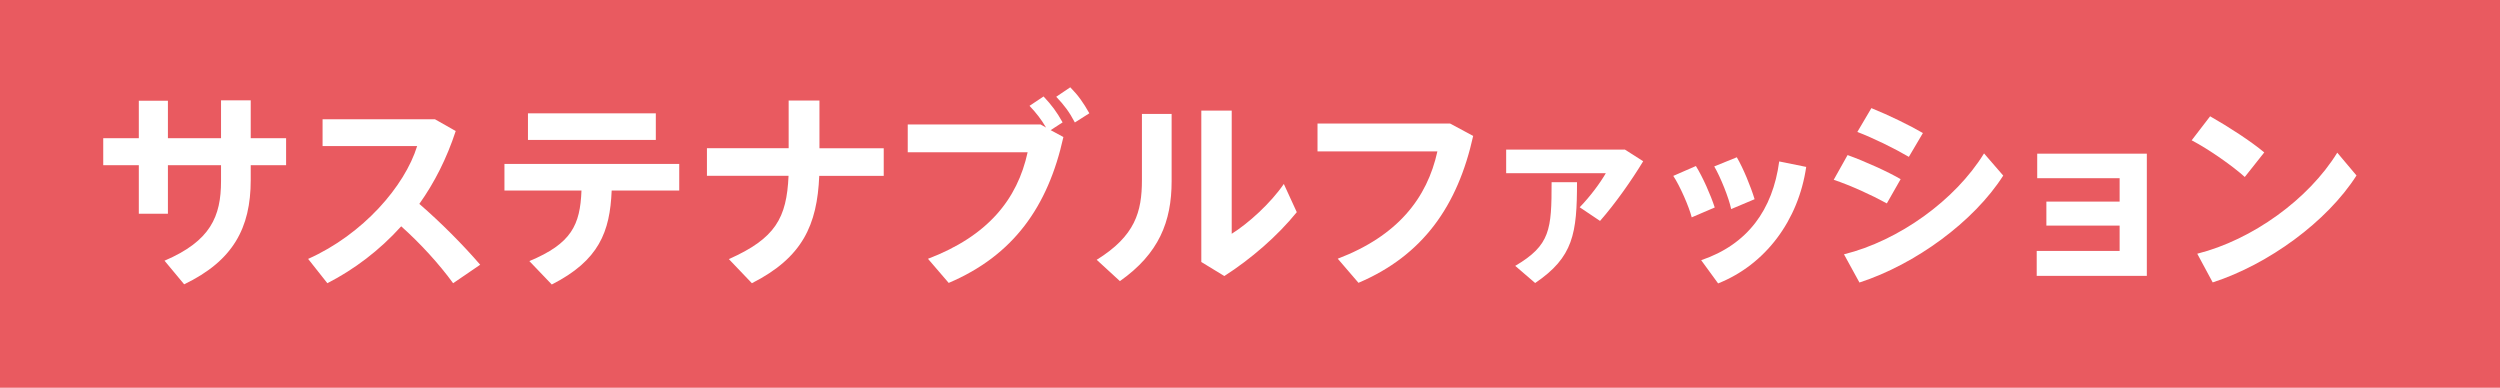
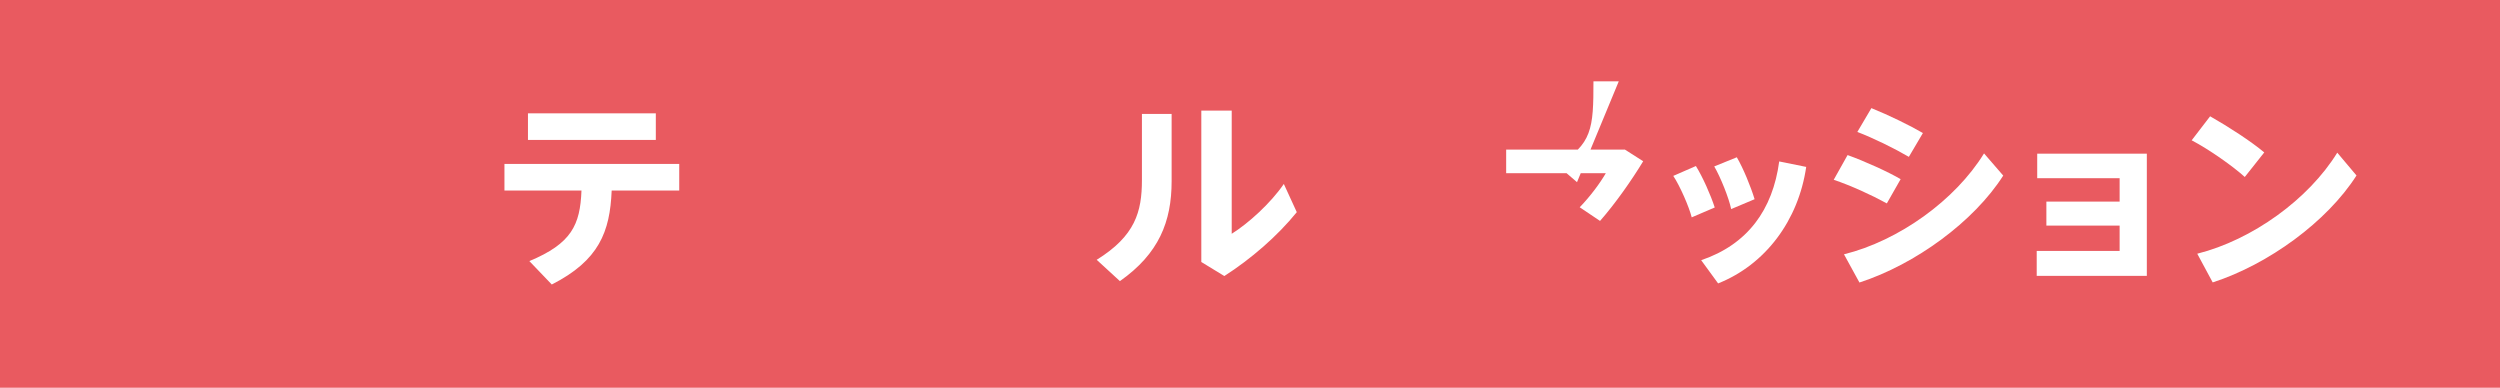
<svg xmlns="http://www.w3.org/2000/svg" id="uuid-10043e48-0bb9-4c3b-a236-52e106be22a5" data-name="レイヤー 2" width="250.87" height="38.91" viewBox="0 0 250.87 38.91">
  <defs>
    <style>
      .uuid-f23d0c91-65a9-4484-bce1-d31ab722b391 {
        fill: #e95a60;
      }

      .uuid-fbe00fce-447b-45c6-b7bf-b59f1e9195f0 {
        fill: #fff;
      }
    </style>
  </defs>
  <g id="uuid-0eef0ffa-6231-43f4-8389-c91fc2835613" data-name="レイヤー 1">
    <g>
      <rect class="uuid-f23d0c91-65a9-4484-bce1-d31ab722b391" width="250.87" height="38.91" />
-       <path class="uuid-fbe00fce-447b-45c6-b7bf-b59f1e9195f0" d="M13.93,13.87v-3.76h2.92v3.76h5.33v-3.8h2.98v3.8h3.55v2.71h-3.55v1.49c0,4.83-1.79,8.11-6.68,10.46l-1.97-2.37c4.62-1.97,5.67-4.45,5.67-7.98v-1.6h-5.33v4.87h-2.92v-4.87h-3.57v-2.71h3.57Z" />
-       <path class="uuid-fbe00fce-447b-45c6-b7bf-b59f1e9195f0" d="M48.18,26.57l-2.71,1.85c-1.37-1.89-3.28-3.99-5.21-5.71-2.18,2.42-4.72,4.33-7.41,5.71l-1.93-2.44c5.52-2.46,9.7-7.31,10.94-11.32h-9.49v-2.69h11.28l2.08,1.18c-.9,2.75-2.14,5.19-3.65,7.31,2.18,1.89,4.35,4.07,6.11,6.11Z" />
      <path class="uuid-fbe00fce-447b-45c6-b7bf-b59f1e9195f0" d="M55.37,28.55l-2.25-2.35c4.22-1.76,5.1-3.61,5.23-7.08h-7.73v-2.67h17.54v2.67h-6.78c-.17,4.14-1.26,7.01-6.01,9.43Zm10.44-17.18v2.67h-12.83v-2.67h12.83Z" />
-       <path class="uuid-fbe00fce-447b-45c6-b7bf-b59f1e9195f0" d="M79.14,14.88v-4.79h3.09v4.79h6.45v2.77h-6.47c-.21,4.94-1.68,8.19-6.76,10.77l-2.31-2.42c4.68-2.08,5.8-4.12,5.99-8.36h-8.19v-2.77h8.21Z" />
-       <path class="uuid-fbe00fce-447b-45c6-b7bf-b59f1e9195f0" d="M104.4,12.48l.57,.32c-.48-.82-.97-1.45-1.66-2.18l1.41-.94c.82,.88,1.3,1.51,1.91,2.6l-1.2,.78,1.28,.69c-1.55,7.01-5.04,11.89-11.51,14.64l-2.08-2.42c6.01-2.29,8.97-5.96,10-10.69h-12.03v-2.79h13.31Zm4.91-1.11l-1.45,.92c-.55-1.05-1.07-1.74-1.87-2.58l1.41-.95c.84,.86,1.3,1.53,1.91,2.6Z" />
      <path class="uuid-fbe00fce-447b-45c6-b7bf-b59f1e9195f0" d="M117.57,11.43v6.76c0,4.05-1.28,7.27-5.19,10.02l-2.33-2.14c3.86-2.39,4.54-4.81,4.54-8v-6.64h2.98Zm6.03-.34v12.37c1.68-1.05,3.91-3.07,5.23-5l1.3,2.83c-1.93,2.39-4.6,4.7-7.27,6.41l-2.31-1.41V11.1h3.04Z" />
-       <path class="uuid-fbe00fce-447b-45c6-b7bf-b59f1e9195f0" d="M145.52,12.4l2.31,1.24c-1.55,7.01-5.04,11.99-11.51,14.74l-2.08-2.42c6.01-2.29,8.97-6.07,10-10.77h-12.03v-2.79h13.31Z" />
-       <path class="uuid-fbe00fce-447b-45c6-b7bf-b59f1e9195f0" d="M163.04,15l1.85,1.18c-1.13,1.87-2.79,4.24-4.33,5.99l-2.04-1.37c1.09-1.13,2.04-2.42,2.62-3.42h-10v-2.37h11.89Zm-4.79,3.28c0,5.15-.36,7.52-4.2,10.12l-2-1.72c3.53-2.08,3.65-3.65,3.65-8.4h2.54Z" />
+       <path class="uuid-fbe00fce-447b-45c6-b7bf-b59f1e9195f0" d="M163.04,15l1.85,1.18c-1.13,1.87-2.79,4.24-4.33,5.99l-2.04-1.37c1.09-1.13,2.04-2.42,2.62-3.42h-10v-2.37h11.89Zm-4.79,3.28l-2-1.72c3.53-2.08,3.65-3.65,3.65-8.4h2.54Z" />
      <path class="uuid-fbe00fce-447b-45c6-b7bf-b59f1e9195f0" d="M170.18,16.66c.69,1.11,1.49,2.92,1.89,4.16l-2.31,.99c-.27-1.07-1.18-3.15-1.85-4.16l2.27-.99Zm11.07,.08c-.78,5.38-4.09,9.81-8.84,11.7l-1.7-2.33c4.66-1.58,7.18-5.06,7.83-9.91l2.71,.55Zm-6.97-.97c.65,1.11,1.41,2.96,1.79,4.22l-2.35,.99c-.23-1.11-1.07-3.21-1.7-4.28l2.27-.92Z" />
      <path class="uuid-fbe00fce-447b-45c6-b7bf-b59f1e9195f0" d="M190.73,17.97l-1.39,2.44c-1.53-.84-3.61-1.79-5.33-2.37l1.39-2.48c1.7,.61,4.07,1.68,5.33,2.42Zm8.36-2.58l1.93,2.23c-2.96,4.64-8.84,8.92-14.43,10.73l-1.55-2.83c5.52-1.37,11.17-5.44,14.05-10.12Zm-6.13-2.04l-1.41,2.39c-1.51-.88-3.49-1.85-5.17-2.5l1.41-2.39c1.76,.71,3.91,1.76,5.17,2.5Z" />
      <path class="uuid-fbe00fce-447b-45c6-b7bf-b59f1e9195f0" d="M205.35,22.65v-2.42h7.35v-2.35h-8.27v-2.46h11v12.26h-11.05v-2.5h8.32v-2.54h-7.35Z" />
      <path class="uuid-fbe00fce-447b-45c6-b7bf-b59f1e9195f0" d="M227.21,15.3l-1.95,2.46c-1.18-1.07-3.55-2.75-5.33-3.68l1.85-2.41c1.85,1.05,4.12,2.52,5.44,3.63Zm7.33,.02l1.93,2.29c-2.96,4.64-8.84,8.92-14.43,10.73l-1.55-2.88c5.52-1.39,11.17-5.46,14.05-10.14Z" />
    </g>
  </g>
</svg>